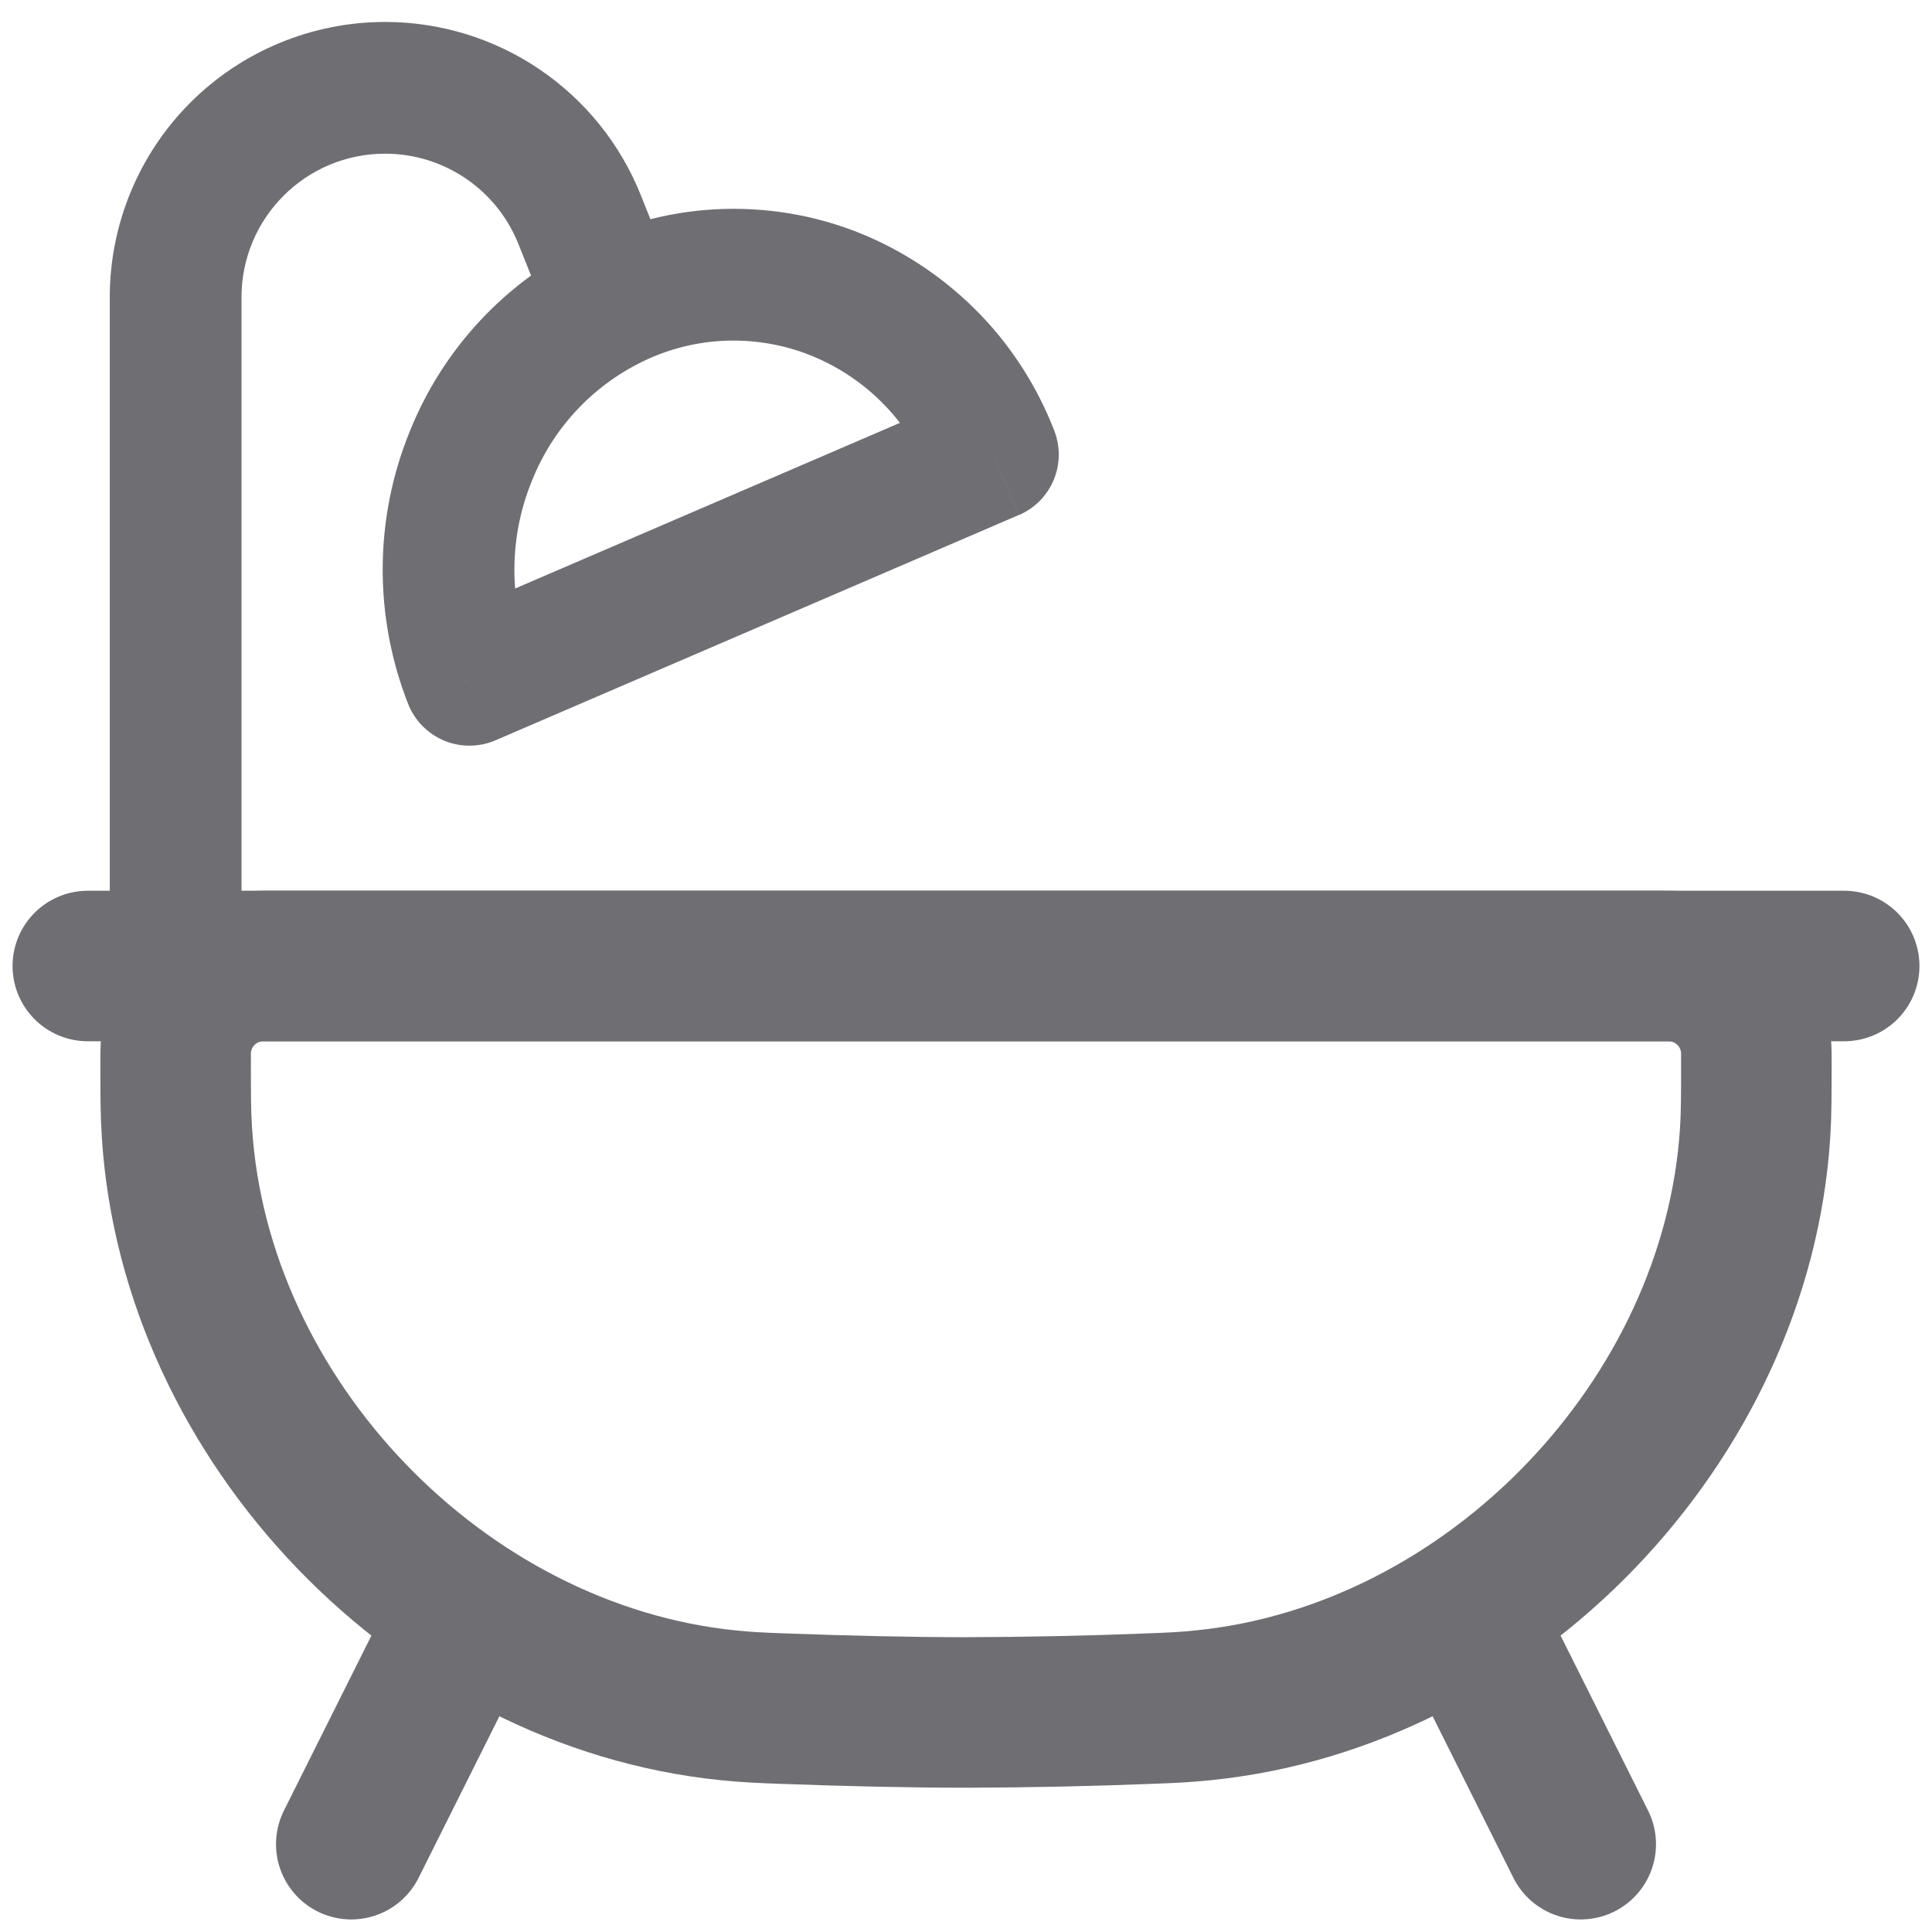
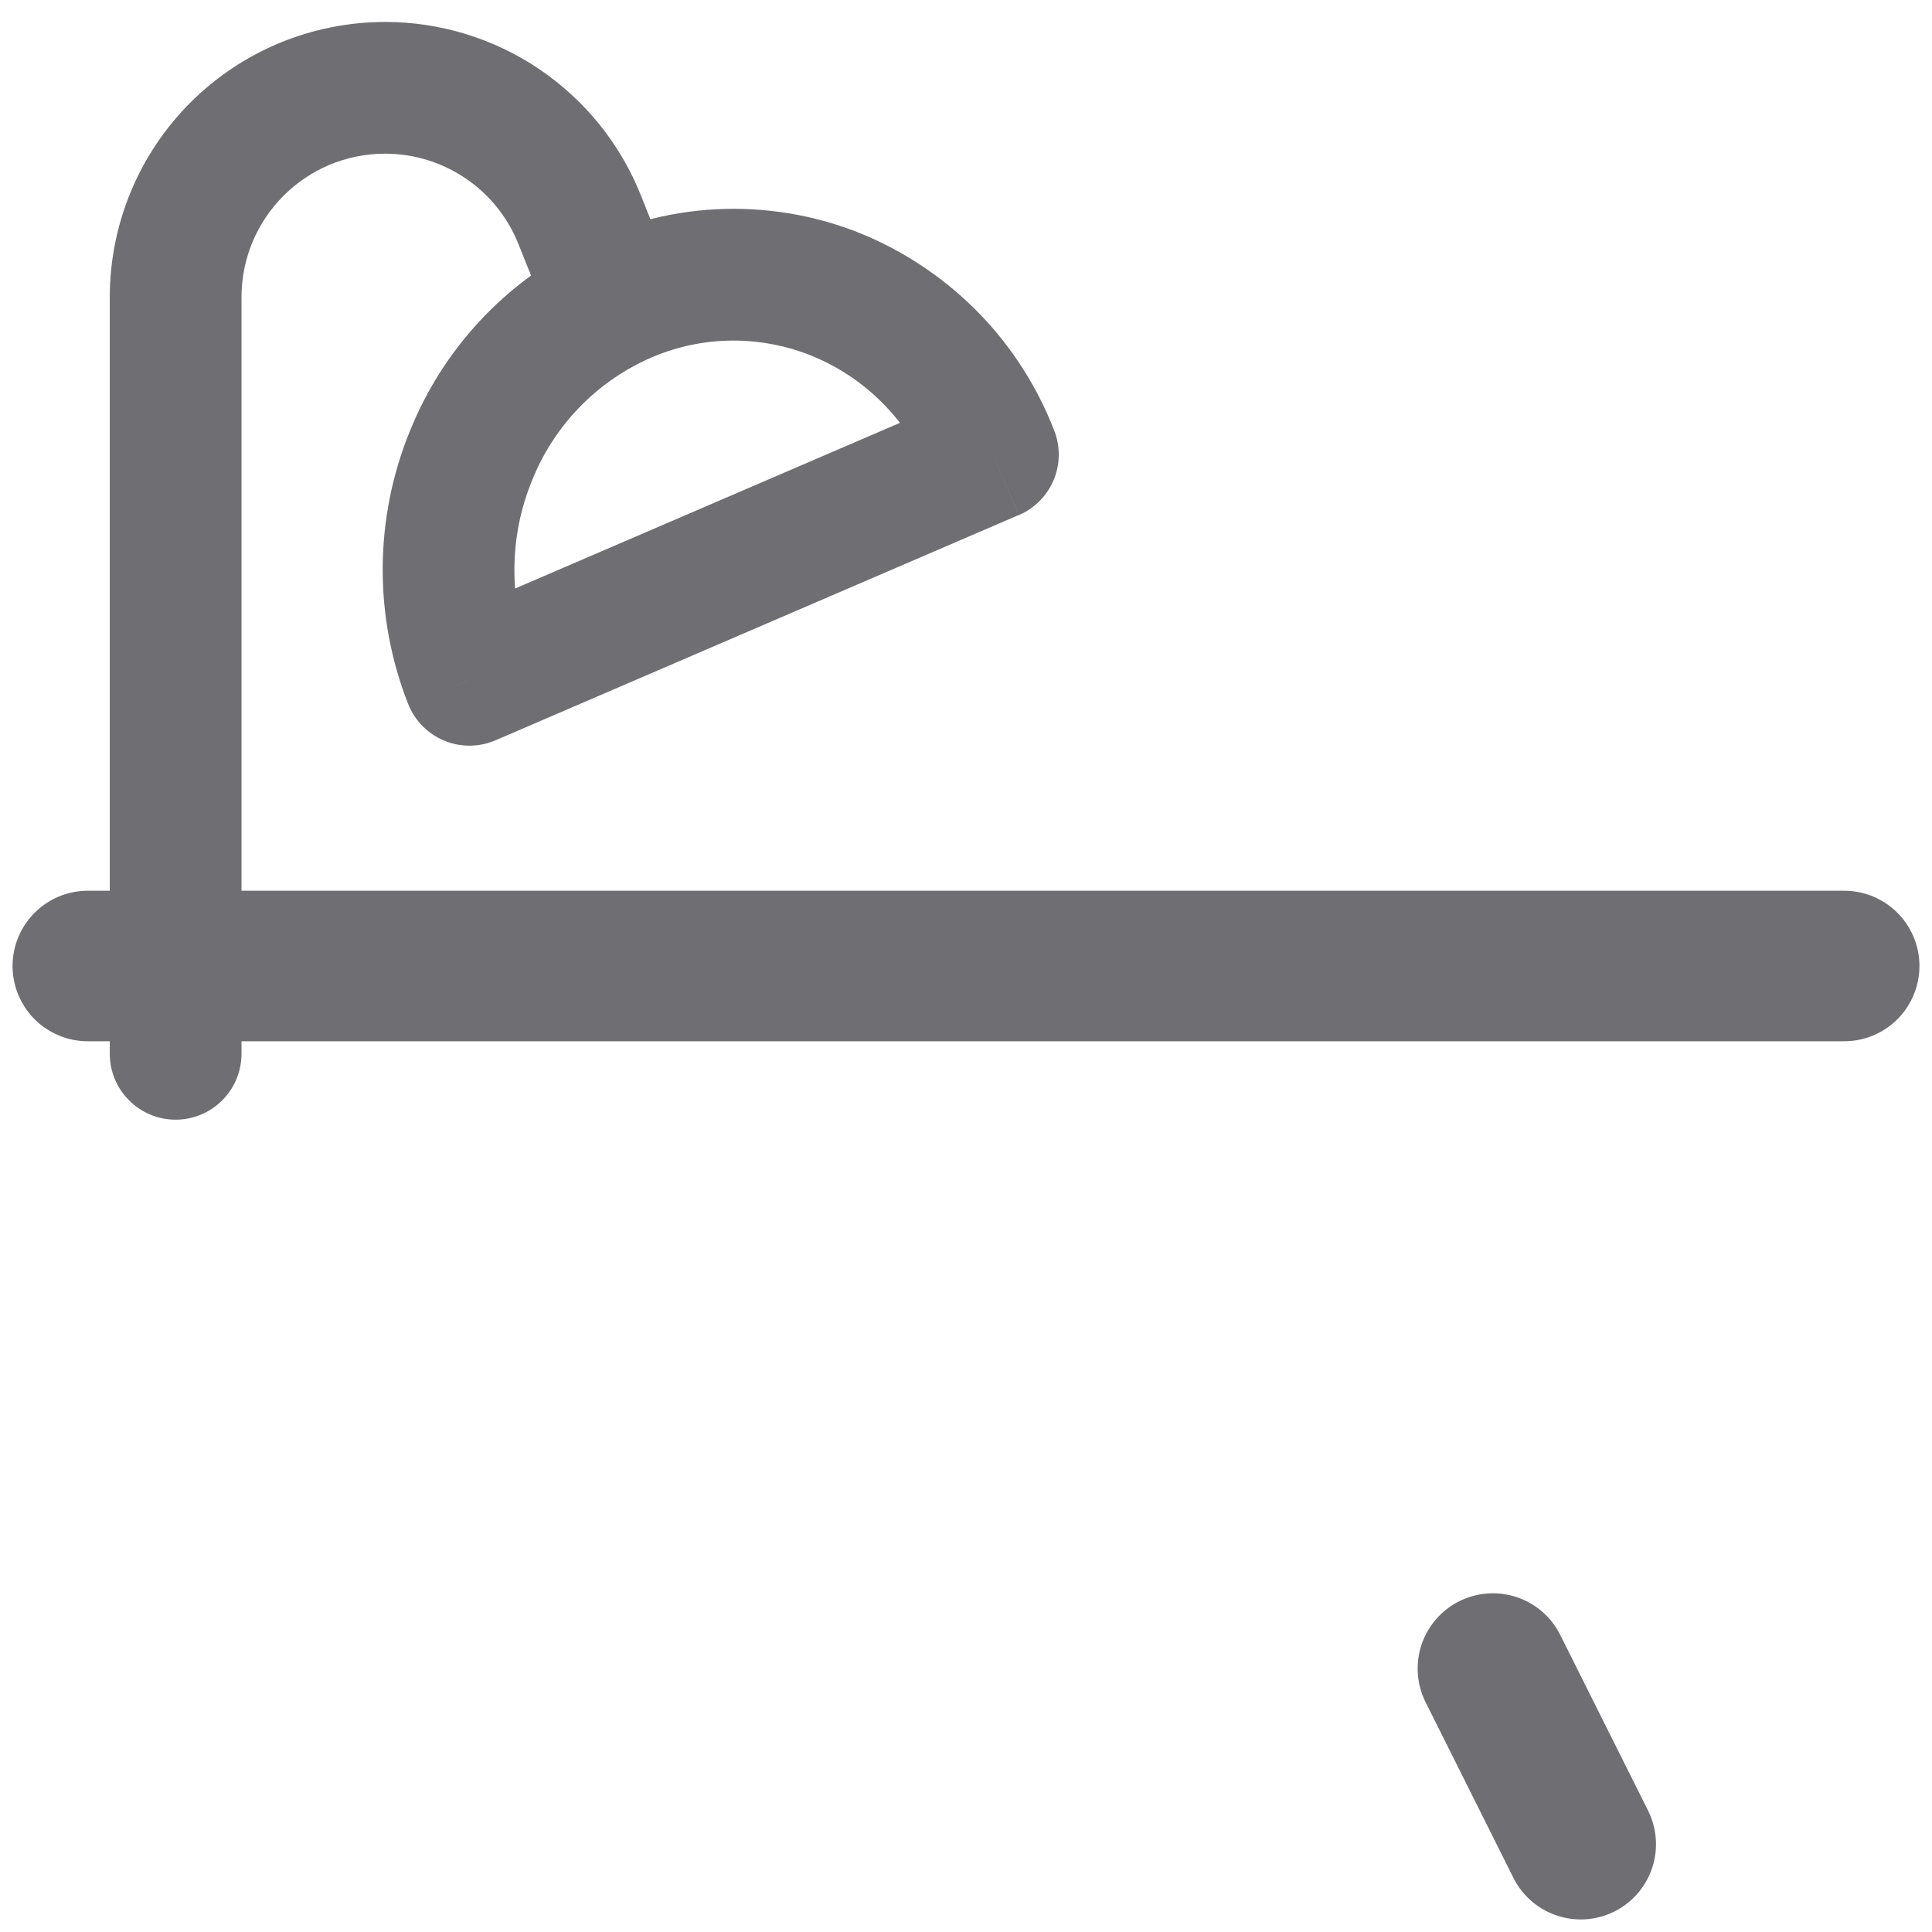
<svg xmlns="http://www.w3.org/2000/svg" width="22" height="22" viewBox="0 0 22 22" fill="none">
-   <path d="M2 12.083C2 12.006 2 11.967 2.002 11.935C2.018 11.693 2.121 11.464 2.293 11.293C2.464 11.121 2.693 11.018 2.935 11.002C2.968 11 3.005 11 3.083 11H18.917C18.994 11 19.032 11 19.065 11.002C19.307 11.018 19.535 11.121 19.707 11.293C19.879 11.464 19.982 11.693 19.998 11.935C20 11.967 20 12.005 20 12.083C20 12.478 20 12.676 19.986 12.898C19.777 16.185 16.983 19.087 13.706 19.418C13.485 19.441 13.356 19.446 13.098 19.456C12.399 19.484 11.7 19.498 11 19.5C10.35 19.5 9.636 19.483 8.902 19.456C8.644 19.446 8.515 19.441 8.295 19.419C5.017 19.087 2.223 16.185 2.015 12.898C2 12.676 2 12.478 2 12.083Z" stroke="#6E6E73" stroke-width="1.714" />
-   <path d="M5 19L4 21M17 19L18 21M1 11H21" stroke="#6E6E73" stroke-width="1.714" stroke-linecap="round" />
+   <path d="M5 19M17 19L18 21M1 11H21" stroke="#6E6E73" stroke-width="1.714" stroke-linecap="round" />
  <path d="M1.25 12C1.25 12.199 1.329 12.39 1.47 12.53C1.61 12.671 1.801 12.75 2 12.75C2.199 12.75 2.39 12.671 2.53 12.53C2.671 12.39 2.75 12.199 2.75 12H1.25ZM5.346 7.742L4.648 8.017C4.685 8.11 4.74 8.195 4.811 8.267C4.881 8.338 4.965 8.395 5.058 8.434C5.15 8.472 5.25 8.492 5.35 8.491C5.451 8.49 5.55 8.47 5.642 8.43L5.346 7.742ZM11.306 5.175L11.603 5.865C11.782 5.788 11.924 5.644 11.999 5.464C12.074 5.284 12.075 5.082 12.004 4.901L11.306 5.175ZM2.75 12V3.385H1.25V12H2.75ZM4.385 1.75C5.054 1.75 5.655 2.157 5.903 2.778L7.296 2.22C7.063 1.638 6.662 1.141 6.143 0.789C5.625 0.438 5.012 0.25 4.386 0.25L4.385 1.75ZM2.75 3.385C2.75 2.482 3.482 1.75 4.385 1.75L4.386 0.25C3.555 0.25 2.756 0.58 2.168 1.168C1.58 1.756 1.25 2.554 1.25 3.385H2.75ZM5.903 2.778L6.283 3.726L7.675 3.169L7.296 2.22L5.903 2.778ZM6.043 7.467C5.791 6.826 5.796 6.113 6.057 5.475L4.667 4.91C4.261 5.905 4.255 7.017 4.648 8.017L6.043 7.467ZM11.01 4.487L5.049 7.053L5.642 8.43L11.602 5.864L11.01 4.487ZM9.282 4.068C9.904 4.334 10.367 4.837 10.609 5.45L12.004 4.901C11.813 4.409 11.527 3.959 11.161 3.58C10.794 3.2 10.356 2.897 9.872 2.688L9.282 4.068ZM6.057 5.475C6.292 4.884 6.737 4.403 7.307 4.122L6.651 2.774C5.748 3.216 5.042 3.977 4.667 4.91L6.057 5.475ZM7.307 4.122C7.613 3.971 7.948 3.888 8.289 3.879C8.63 3.87 8.969 3.934 9.282 4.068L9.872 2.688C9.361 2.469 8.808 2.365 8.252 2.379C7.696 2.394 7.15 2.529 6.651 2.774L7.307 4.122Z" fill="#6E6E73" />
</svg>